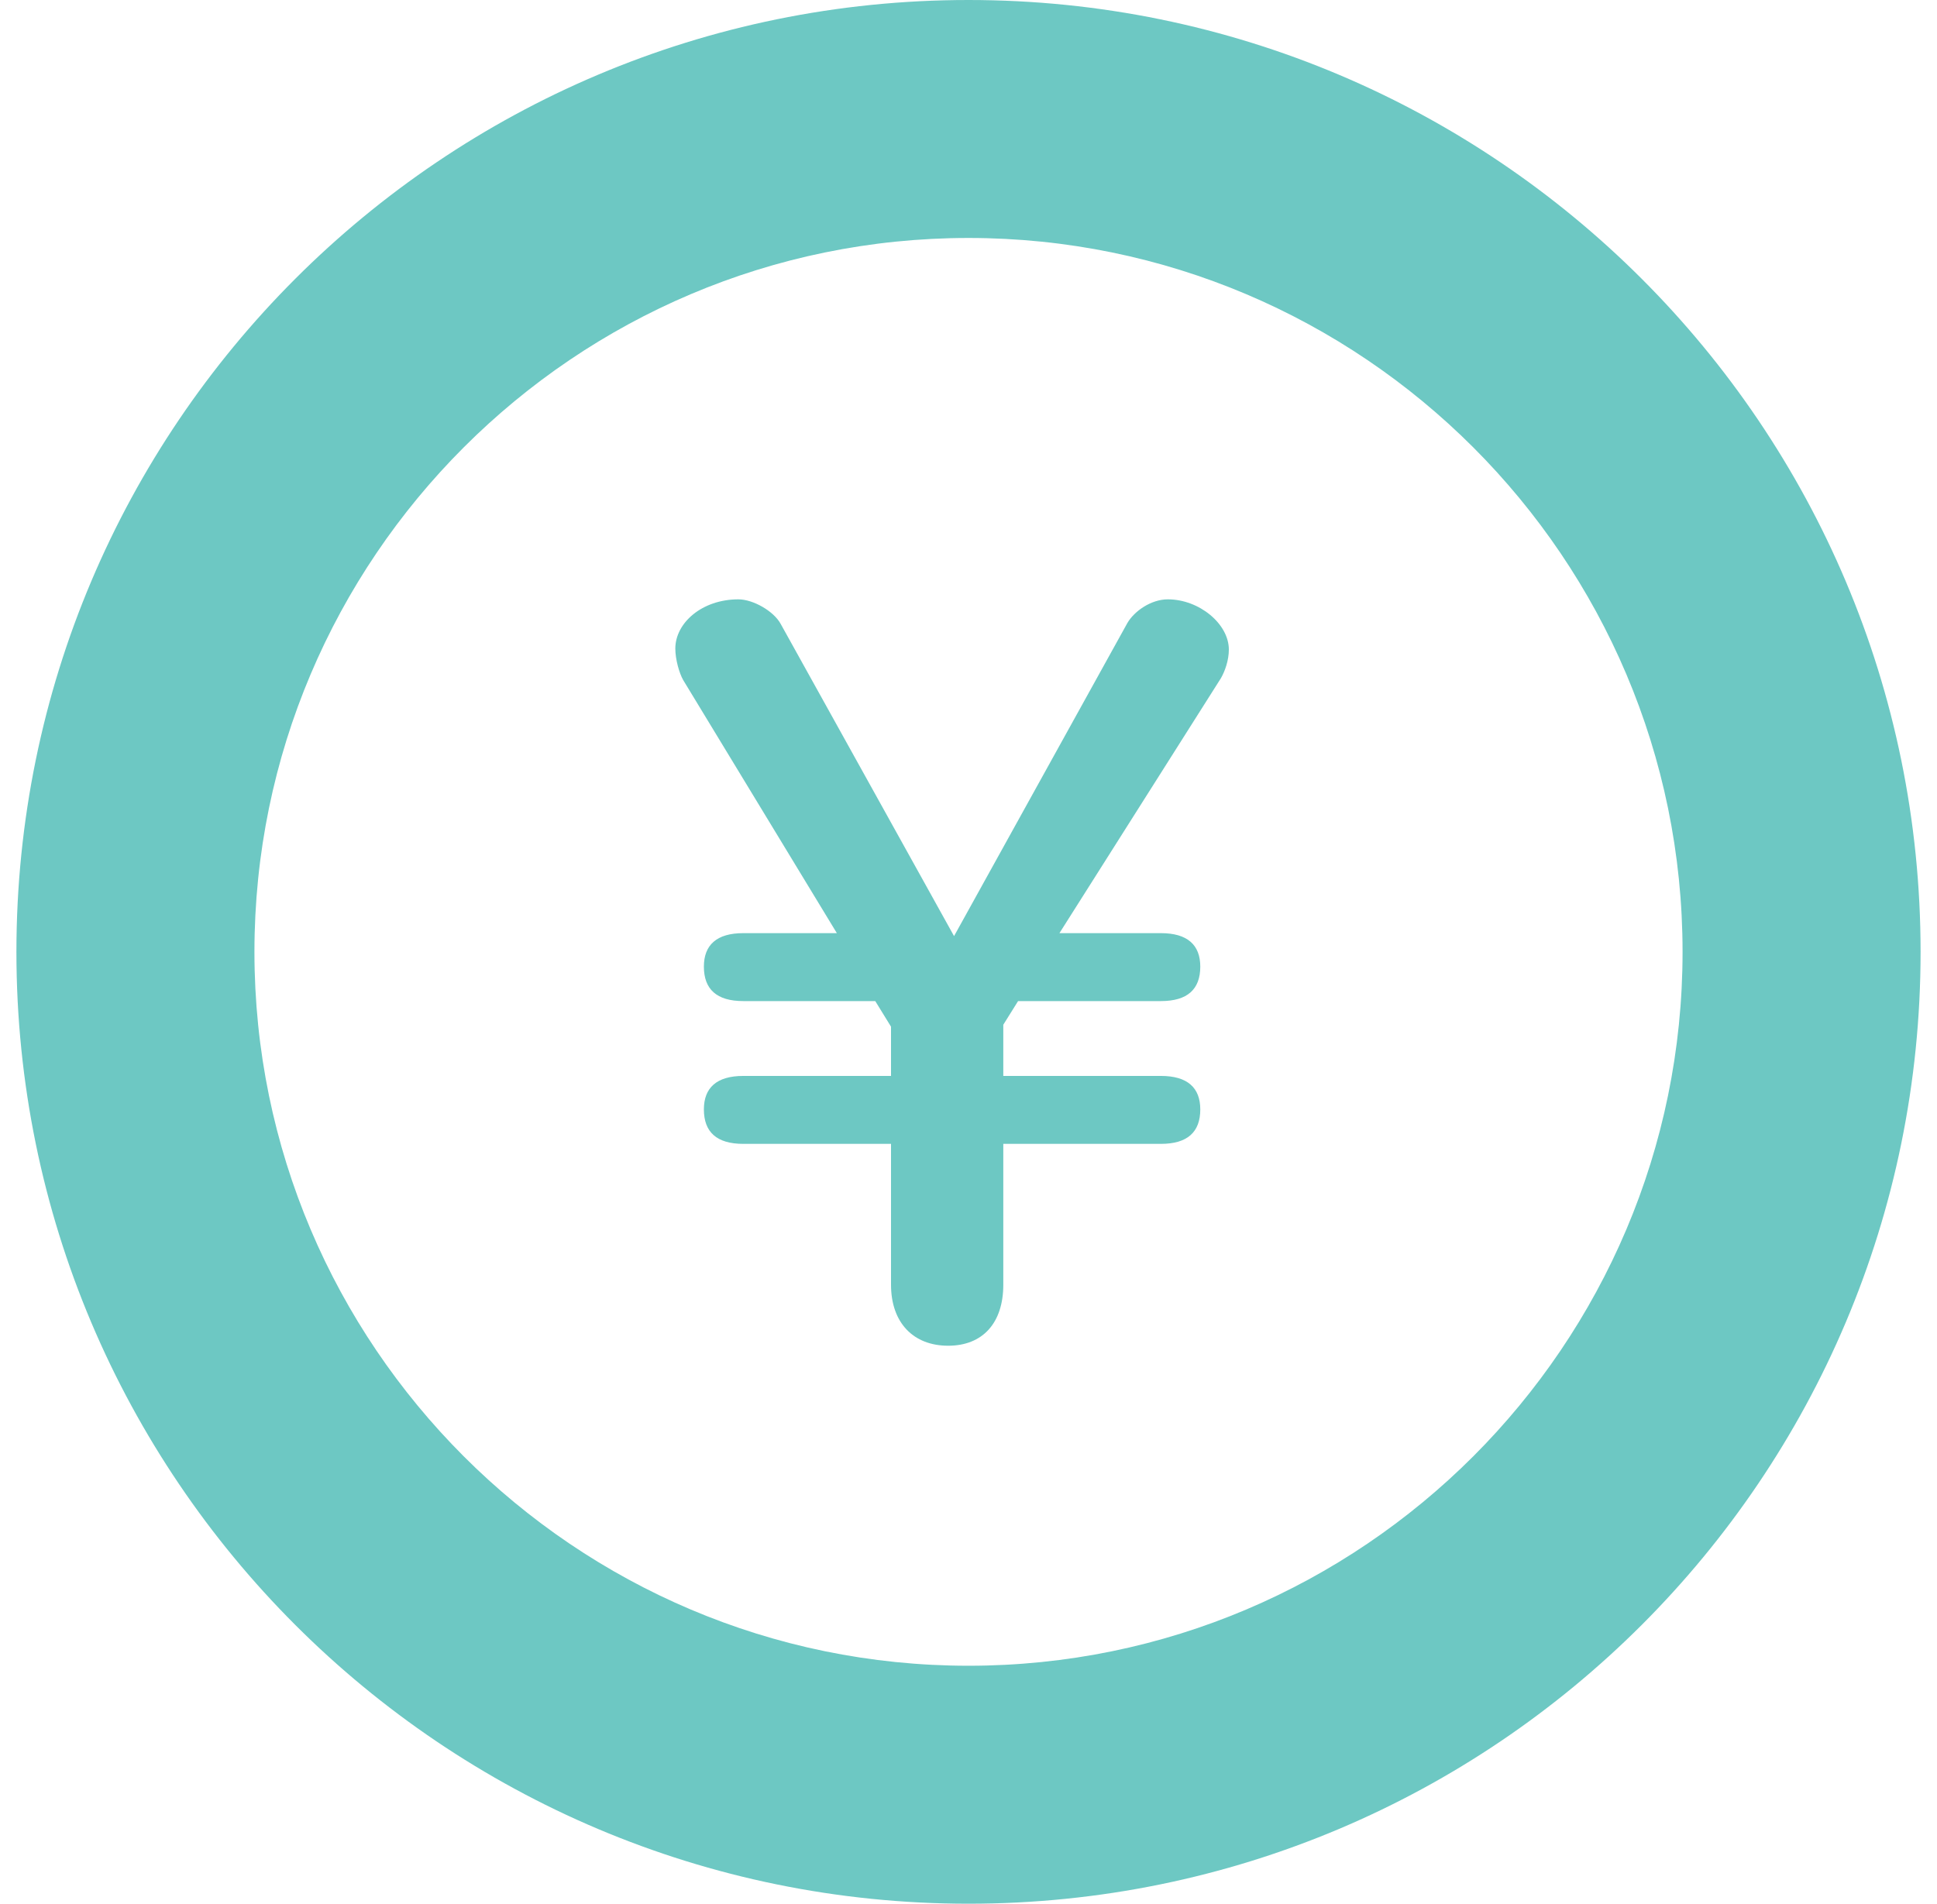
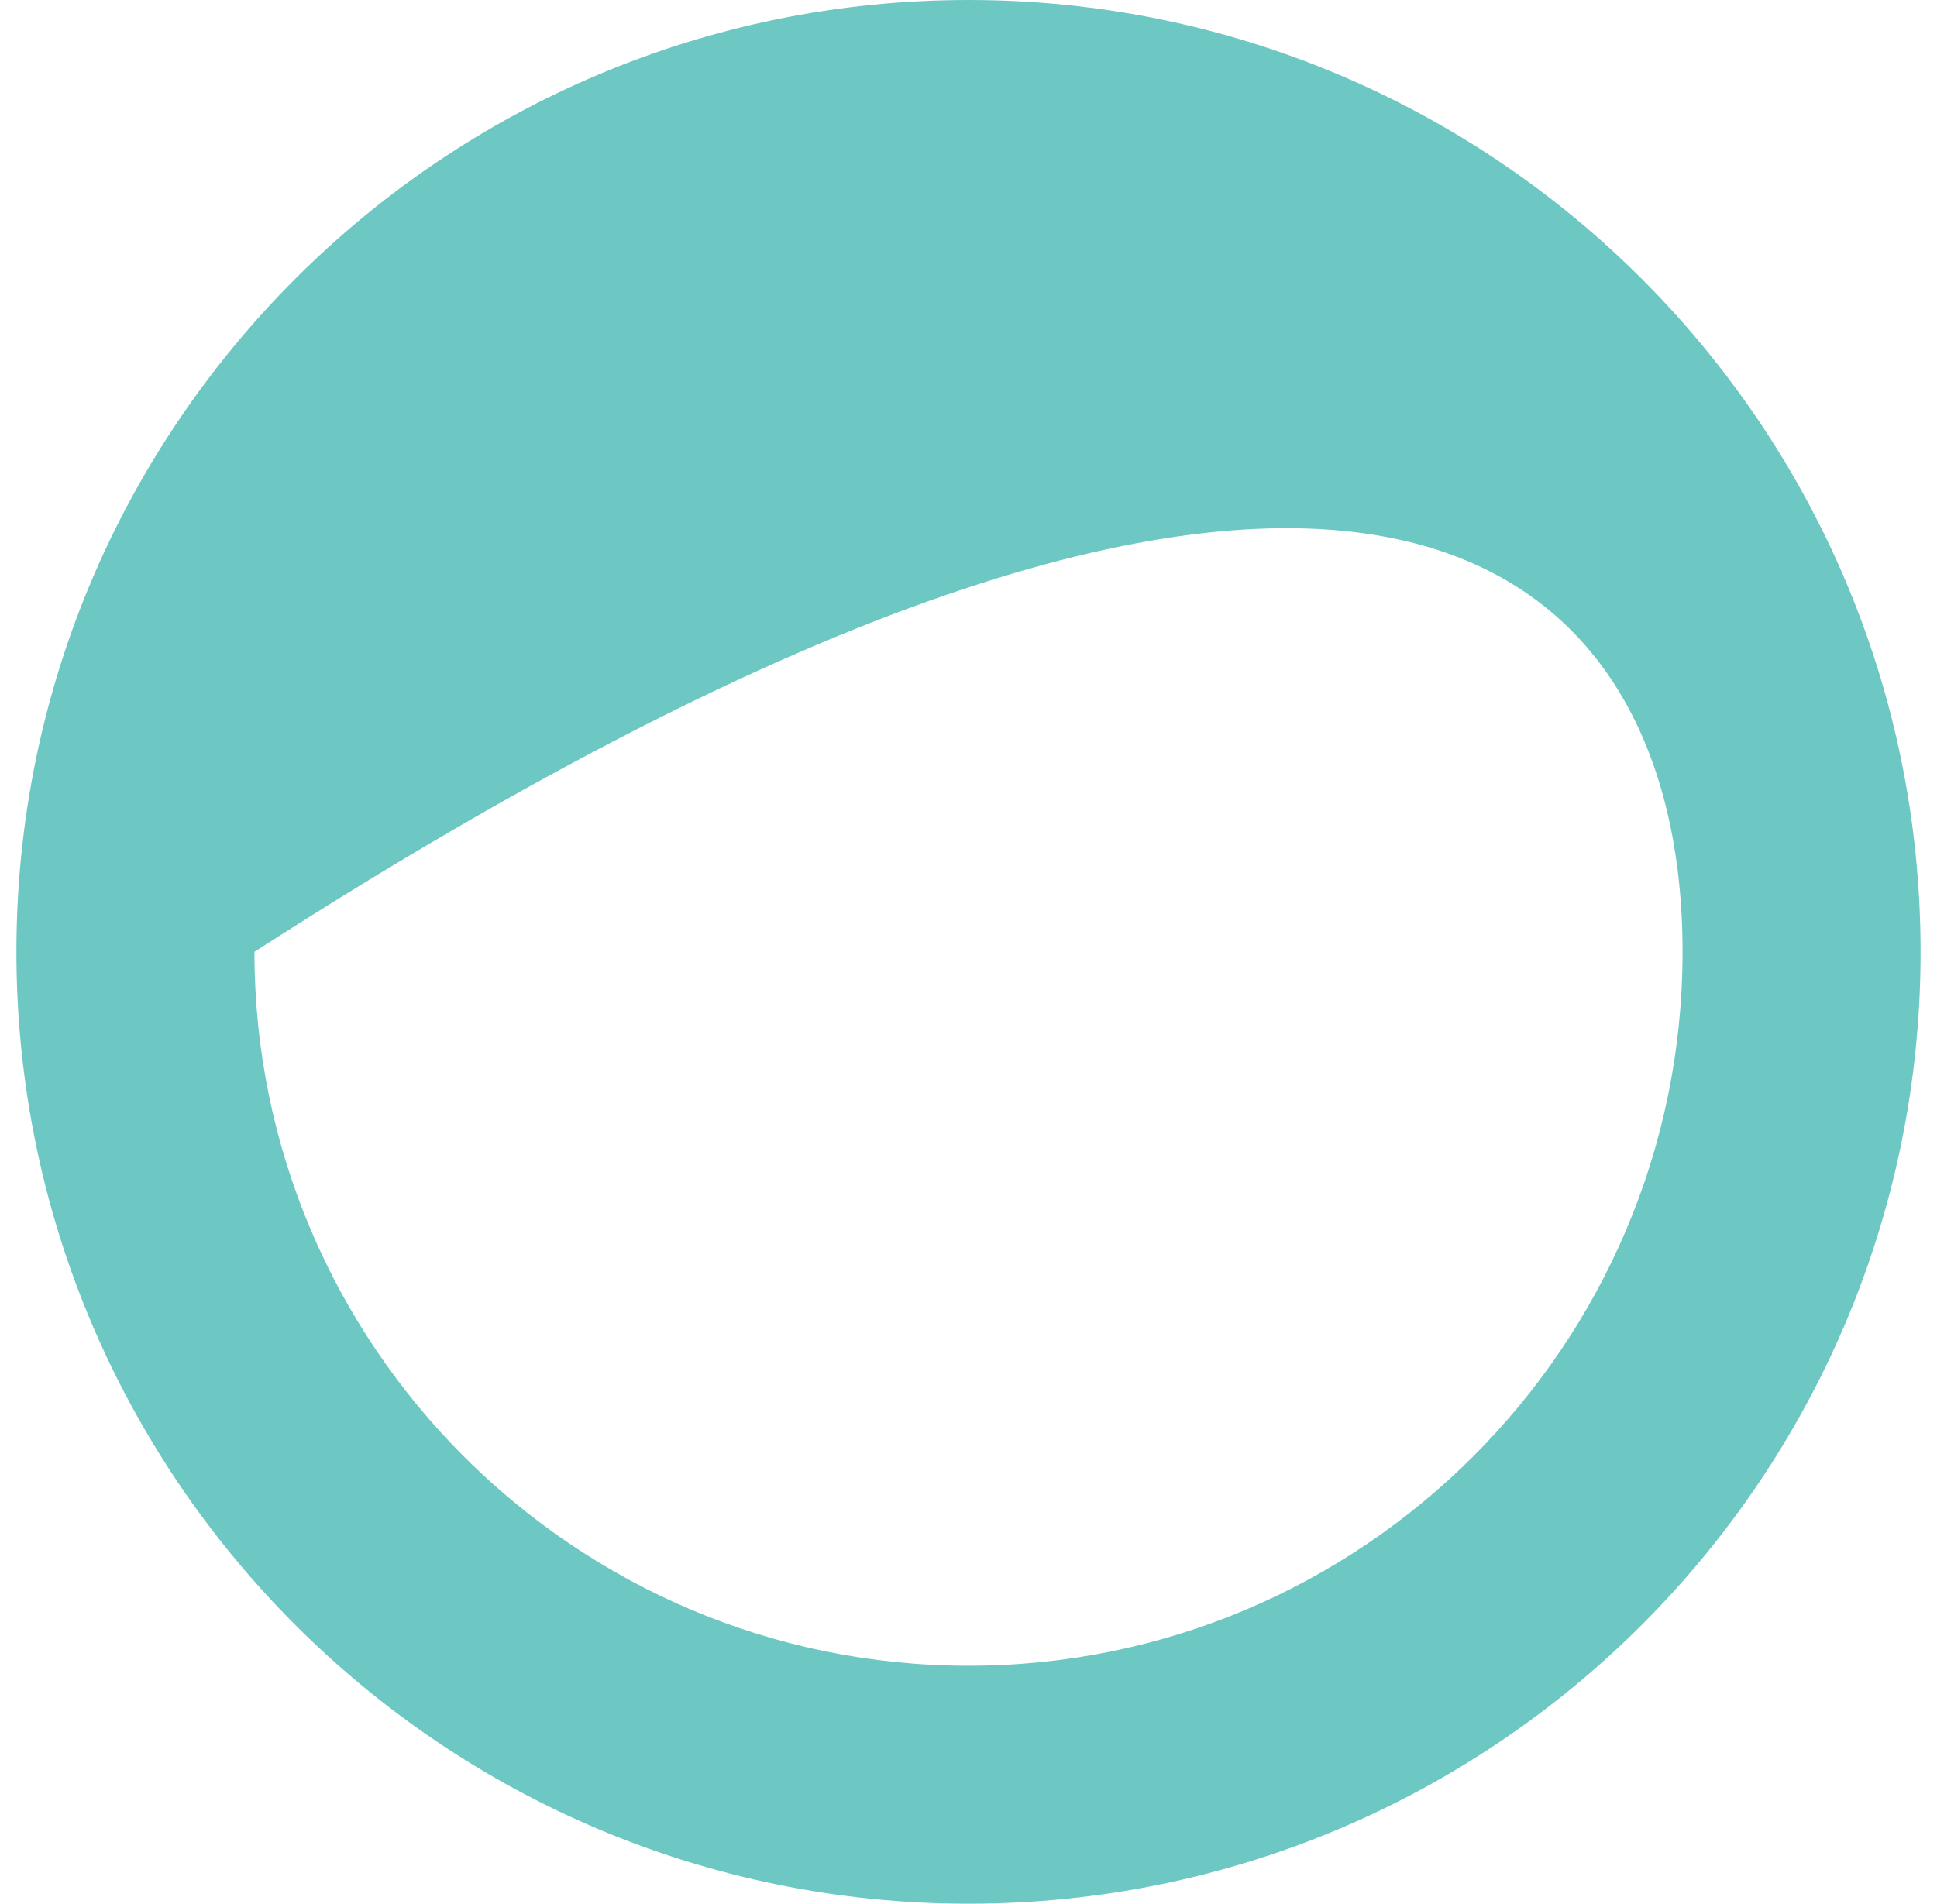
<svg xmlns="http://www.w3.org/2000/svg" width="59" height="58" viewBox="0 0 59 58" fill="none">
-   <path d="M27.14 34.85V39.14C27.14 40.31 27.83 41 28.88 41C29.93 41 30.56 40.31 30.56 39.14V34.85H35.36C36.17 34.85 36.56 34.49 36.56 33.8C36.56 33.14 36.17 32.78 35.36 32.78H30.56V31.22L31.01 30.5H35.36C36.17 30.5 36.56 30.14 36.56 29.45C36.56 28.79 36.17 28.43 35.36 28.43H32.27L37.19 20.66C37.31 20.45 37.43 20.12 37.43 19.79C37.43 19.01 36.53 18.26 35.57 18.26C35.06 18.26 34.55 18.62 34.34 18.98L29.06 28.52L23.78 19.01C23.57 18.62 22.94 18.26 22.49 18.26C21.38 18.26 20.57 18.98 20.57 19.76C20.57 20.09 20.69 20.51 20.81 20.72L25.49 28.43H22.64C21.83 28.43 21.44 28.79 21.44 29.45C21.44 30.14 21.83 30.5 22.64 30.5H26.66L27.14 31.28V32.78H22.64C21.83 32.78 21.44 33.14 21.44 33.8C21.44 34.49 21.83 34.85 22.64 34.85H27.14Z" fill="#6DC8C3" />
-   <path d="M29.5 0C13.483 0 0.5 12.984 0.5 29C0.5 45.017 13.483 58 29.5 58C45.516 58 58.5 45.017 58.5 29C58.5 12.984 45.516 0 29.5 0ZM29.5 50.75C17.507 50.75 7.75 40.993 7.75 29C7.75 17.007 17.507 7.25 29.5 7.25C41.493 7.25 51.25 17.007 51.25 29C51.25 40.993 41.493 50.75 29.5 50.75Z" fill="#6DC8C3" />
+   <path d="M29.5 0C13.483 0 0.5 12.984 0.5 29C0.5 45.017 13.483 58 29.5 58C45.516 58 58.5 45.017 58.5 29C58.5 12.984 45.516 0 29.5 0ZM29.5 50.75C17.507 50.75 7.75 40.993 7.75 29C41.493 7.25 51.25 17.007 51.25 29C51.25 40.993 41.493 50.75 29.5 50.75Z" fill="#6DC8C3" />
</svg>